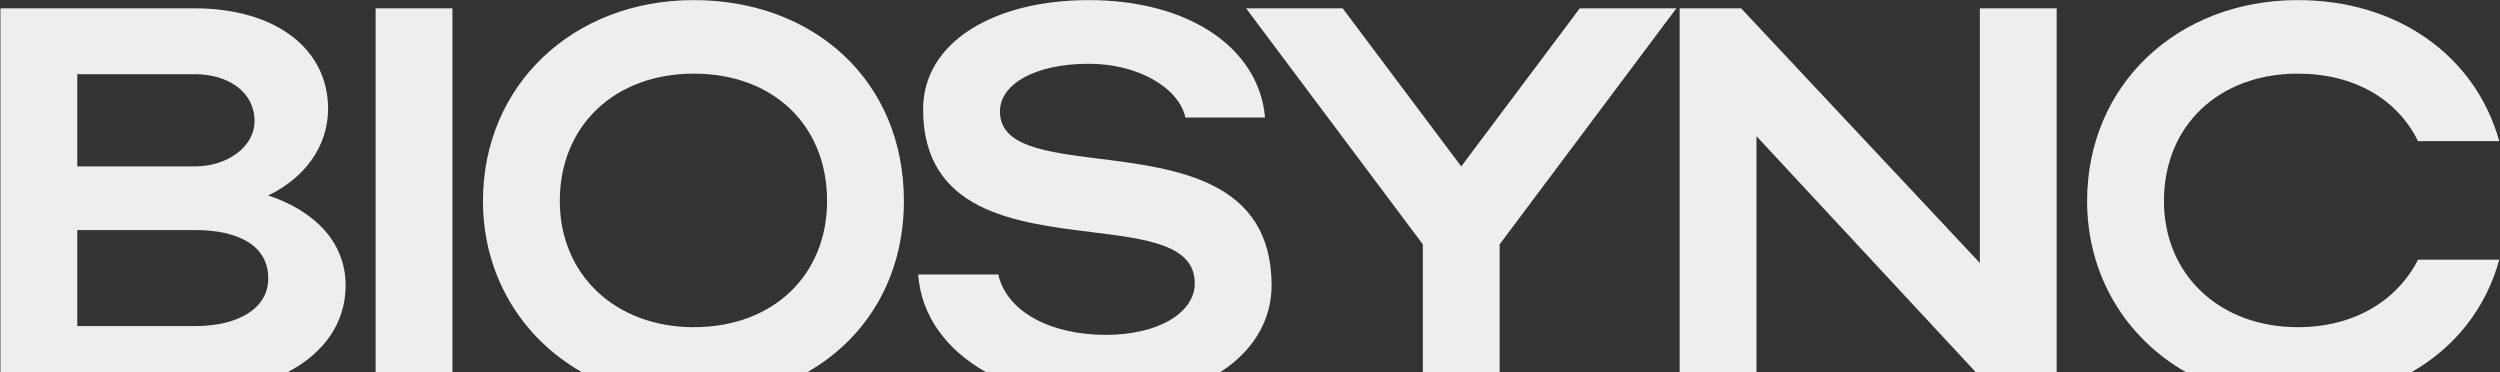
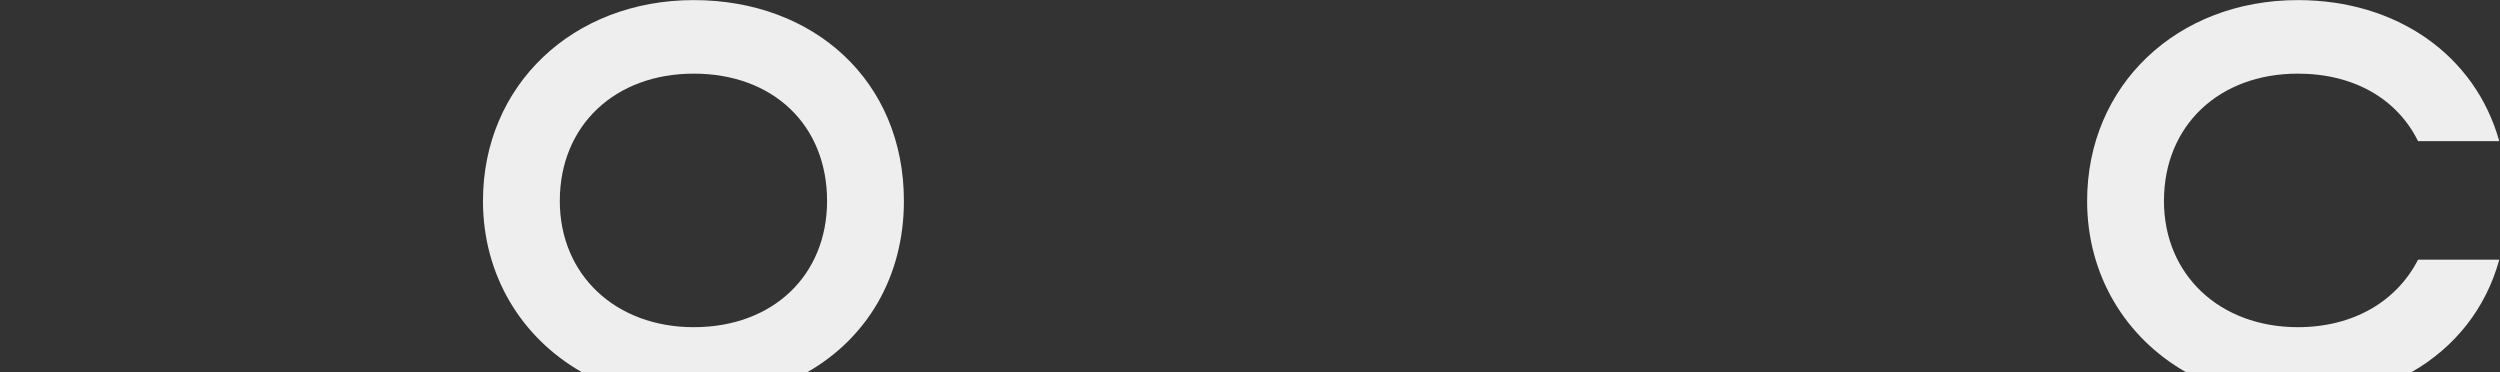
<svg xmlns="http://www.w3.org/2000/svg" width="793" height="118" viewBox="0 0 793 118" fill="none">
  <rect x="0" y="0" width="793" height="118" fill="#333333" stroke="none" />
-   <path fill-rule="evenodd" clip-rule="evenodd" d="M0.141 2.641V118H91.316C102.645 112.094 109.637 102.492 109.637 90.555C109.637 77.148 100.238 67.055 85.094 62C96.582 56.43 104.066 46.508 104.066 34.5C104.066 15.18 87.008 2.641 61.766 2.641H0.141ZM61.766 23.531C72.731 23.531 80.738 29.453 80.738 38.328C80.738 46.688 72.035 52.781 61.766 52.781H24.512V23.531H61.766ZM61.766 72.969C76.387 72.969 85.094 78.367 85.094 88.289C85.094 97.688 75.867 103.438 61.766 103.438H24.512V72.969H61.766Z" fill="#EEEEEE" />
-   <path fill-rule="evenodd" clip-rule="evenodd" d="M143.516 118V2.641H119.145V118H143.516Z" fill="#EEEEEE" />
  <path fill-rule="evenodd" clip-rule="evenodd" d="M220.047 0.031C181.746 0.031 153.199 27.016 153.199 63.742C153.199 87.352 165.406 107.102 184.465 118H256.164C274.836 107.336 286.719 88 286.719 63.742C286.719 25.617 258.168 0.031 220.047 0.031ZM220.047 103.781C195.324 103.781 177.57 87.242 177.57 63.742C177.57 39.719 195.152 23.359 220.047 23.359C245.285 23.359 262.348 39.719 262.348 63.742C262.348 87.242 245.285 103.781 220.047 103.781Z" fill="#EEEEEE" />
-   <path fill-rule="evenodd" clip-rule="evenodd" d="M387.125 118C397.586 111.305 403.352 101.492 403.352 90.555C403.352 57.211 373.242 53.43 348.621 50.344C331.59 48.203 317.184 46.398 317.184 35.367C317.184 26.664 328.324 20.227 345.383 20.227C361.051 20.227 373.934 27.883 376.023 37.281H401.266C399.348 15.18 377.066 0.031 345.383 0.031C315.441 0.031 292.812 13.258 292.812 34.672C292.812 67.016 321.859 70.609 346.223 73.625C363.824 75.797 378.98 77.664 378.98 89.859C378.98 99.258 367.32 106.219 350.781 106.219C333.023 106.219 319.273 98.734 316.66 87.07H291.246C292.199 100.219 300.238 110.961 312.684 118H387.125Z" fill="#EEEEEE" />
-   <path fill-rule="evenodd" clip-rule="evenodd" d="M395.262 2.641L451.316 77.5V118H475.688V77.5L531.742 2.641H501.102L463.504 52.781L425.902 2.641H395.262Z" fill="#EEEEEE" />
-   <path fill-rule="evenodd" clip-rule="evenodd" d="M557.156 43.203V118H532.785V2.641H552.281L628.008 83.414V2.641H652.379V118H626.668L557.156 43.203Z" fill="#EEEEEE" />
  <path fill-rule="evenodd" clip-rule="evenodd" d="M728.883 103.781C704.164 103.781 686.406 87.242 686.406 63.742C686.406 39.719 703.988 23.359 728.883 23.359C746.641 23.359 760.391 31.367 767.008 44.773H792.77C785.113 17.438 760.219 0.031 728.883 0.031C690.586 0.031 662.035 27.016 662.035 63.742C662.035 87.352 674.242 107.102 693.301 118H765.016C778.566 110.25 788.512 97.914 792.77 82.375H767.008C760.219 95.602 746.465 103.781 728.883 103.781Z" fill="#EEEEEE" />
</svg>